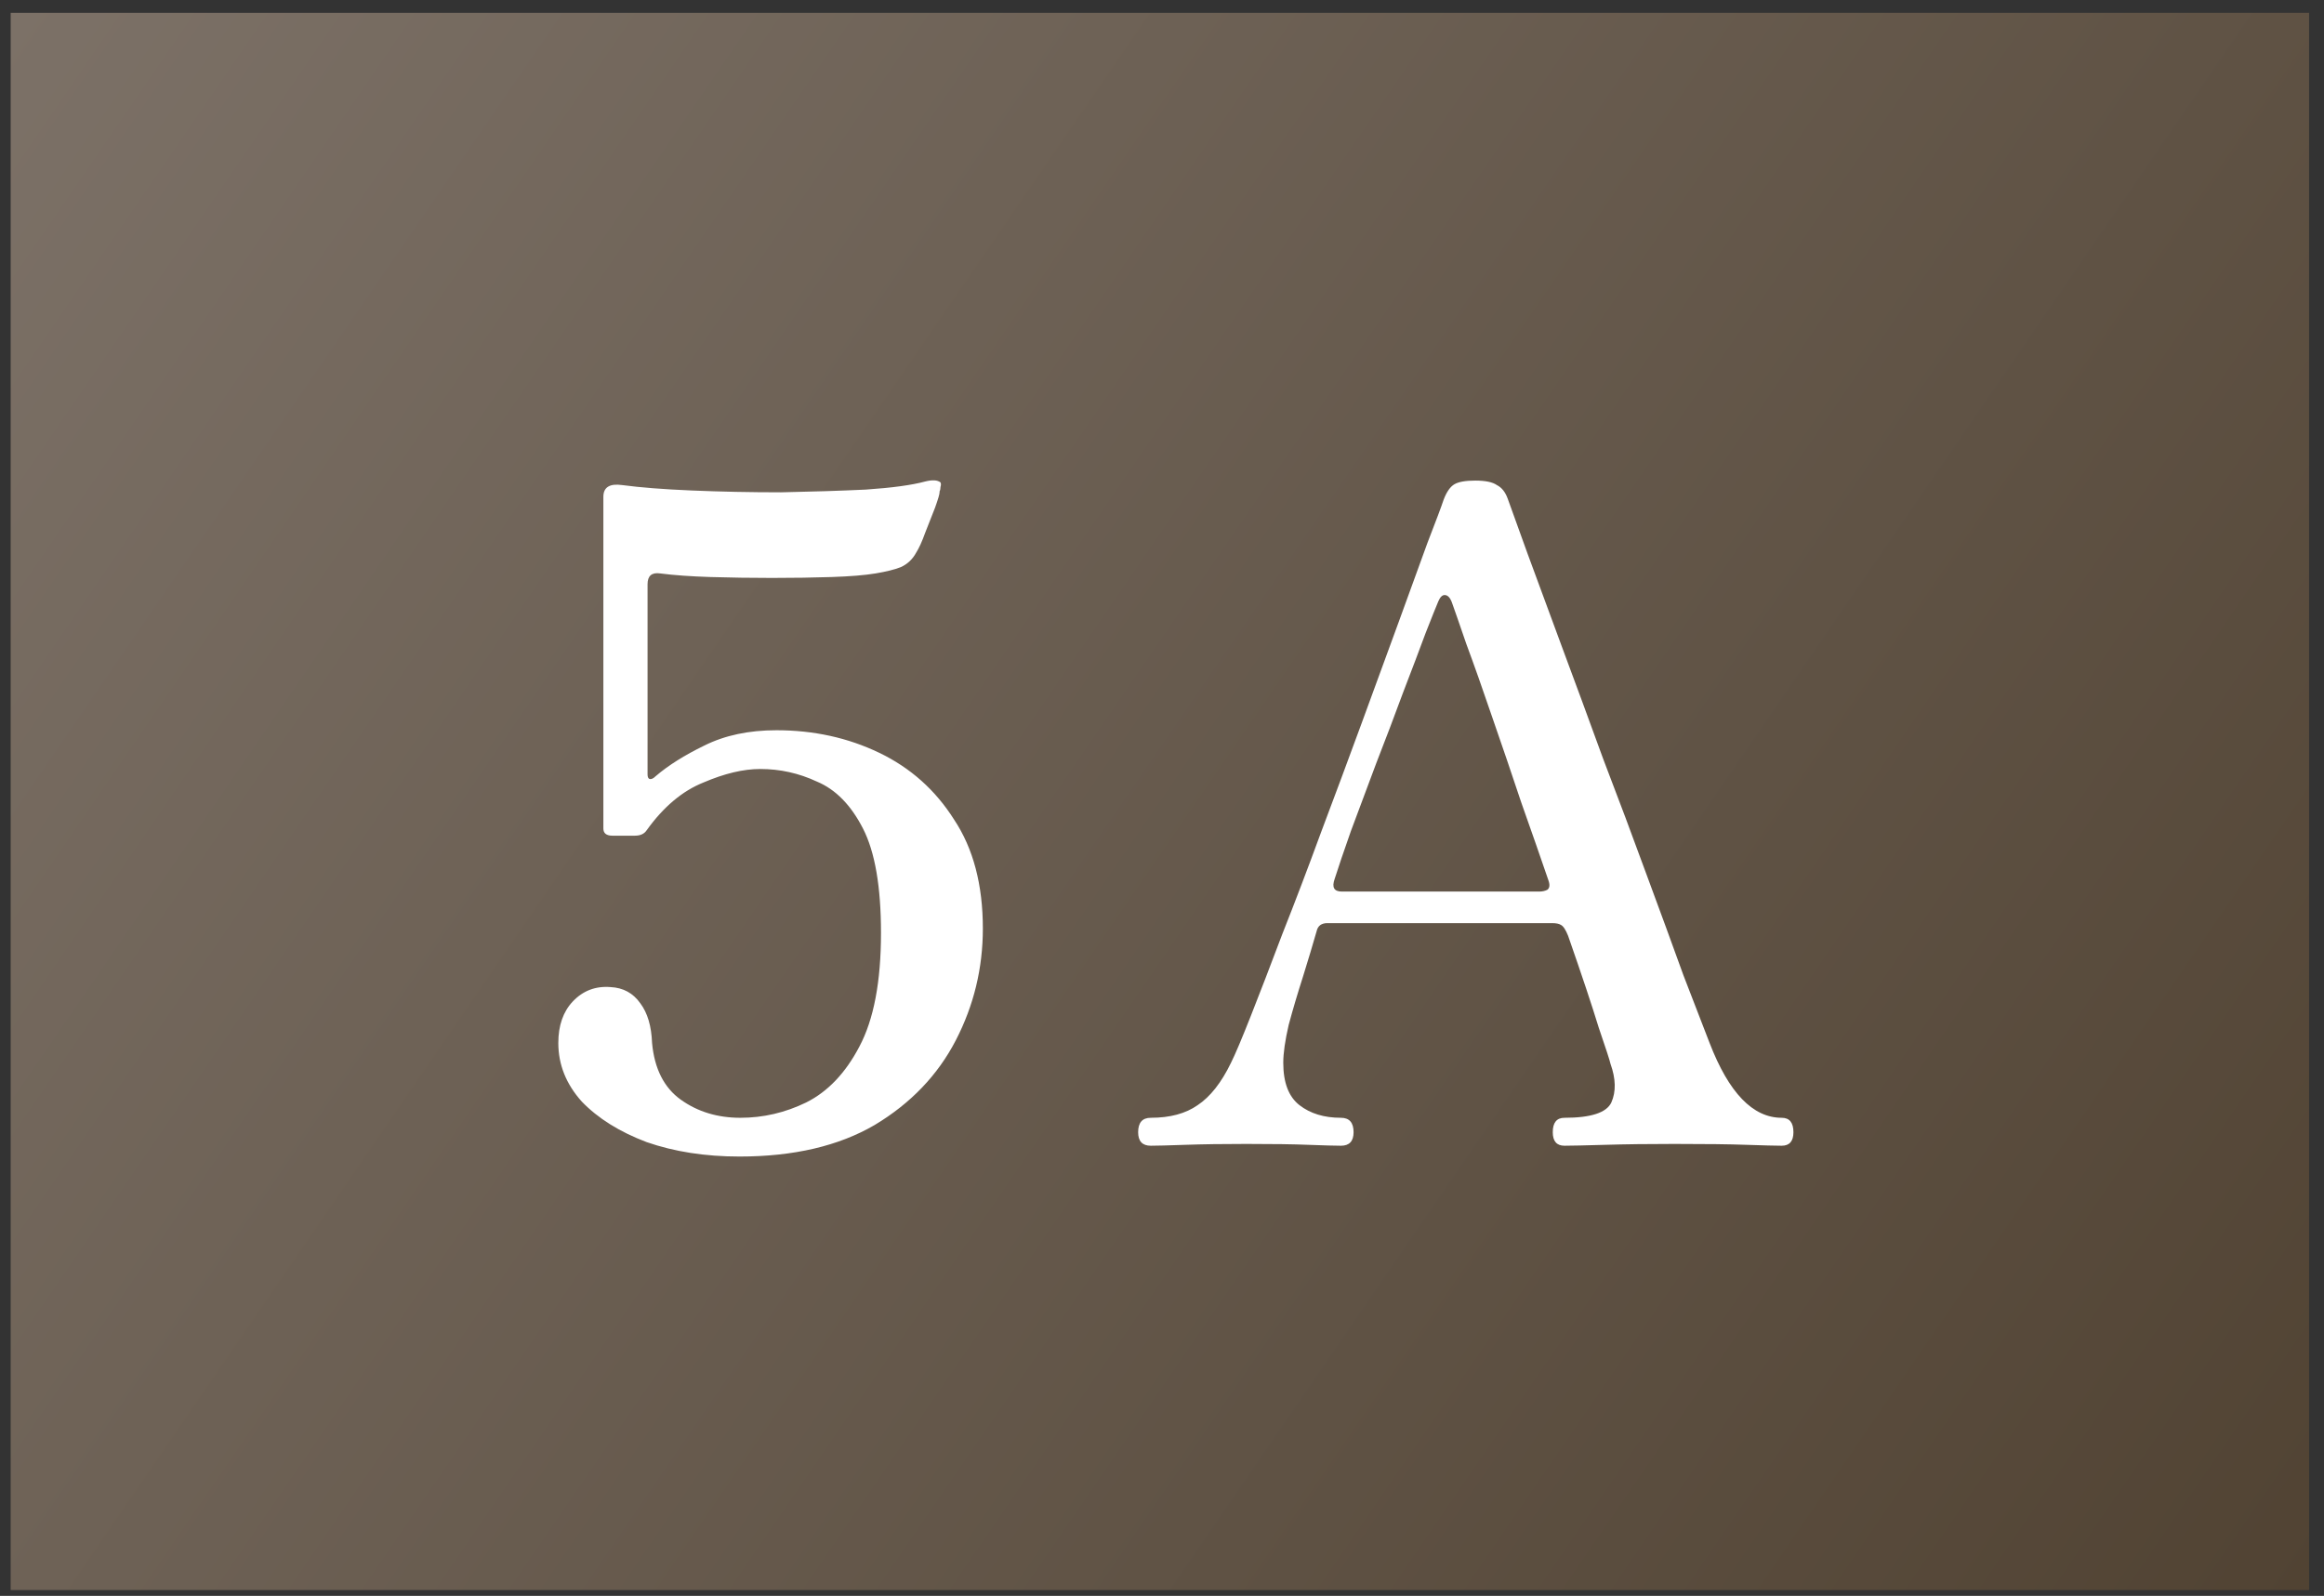
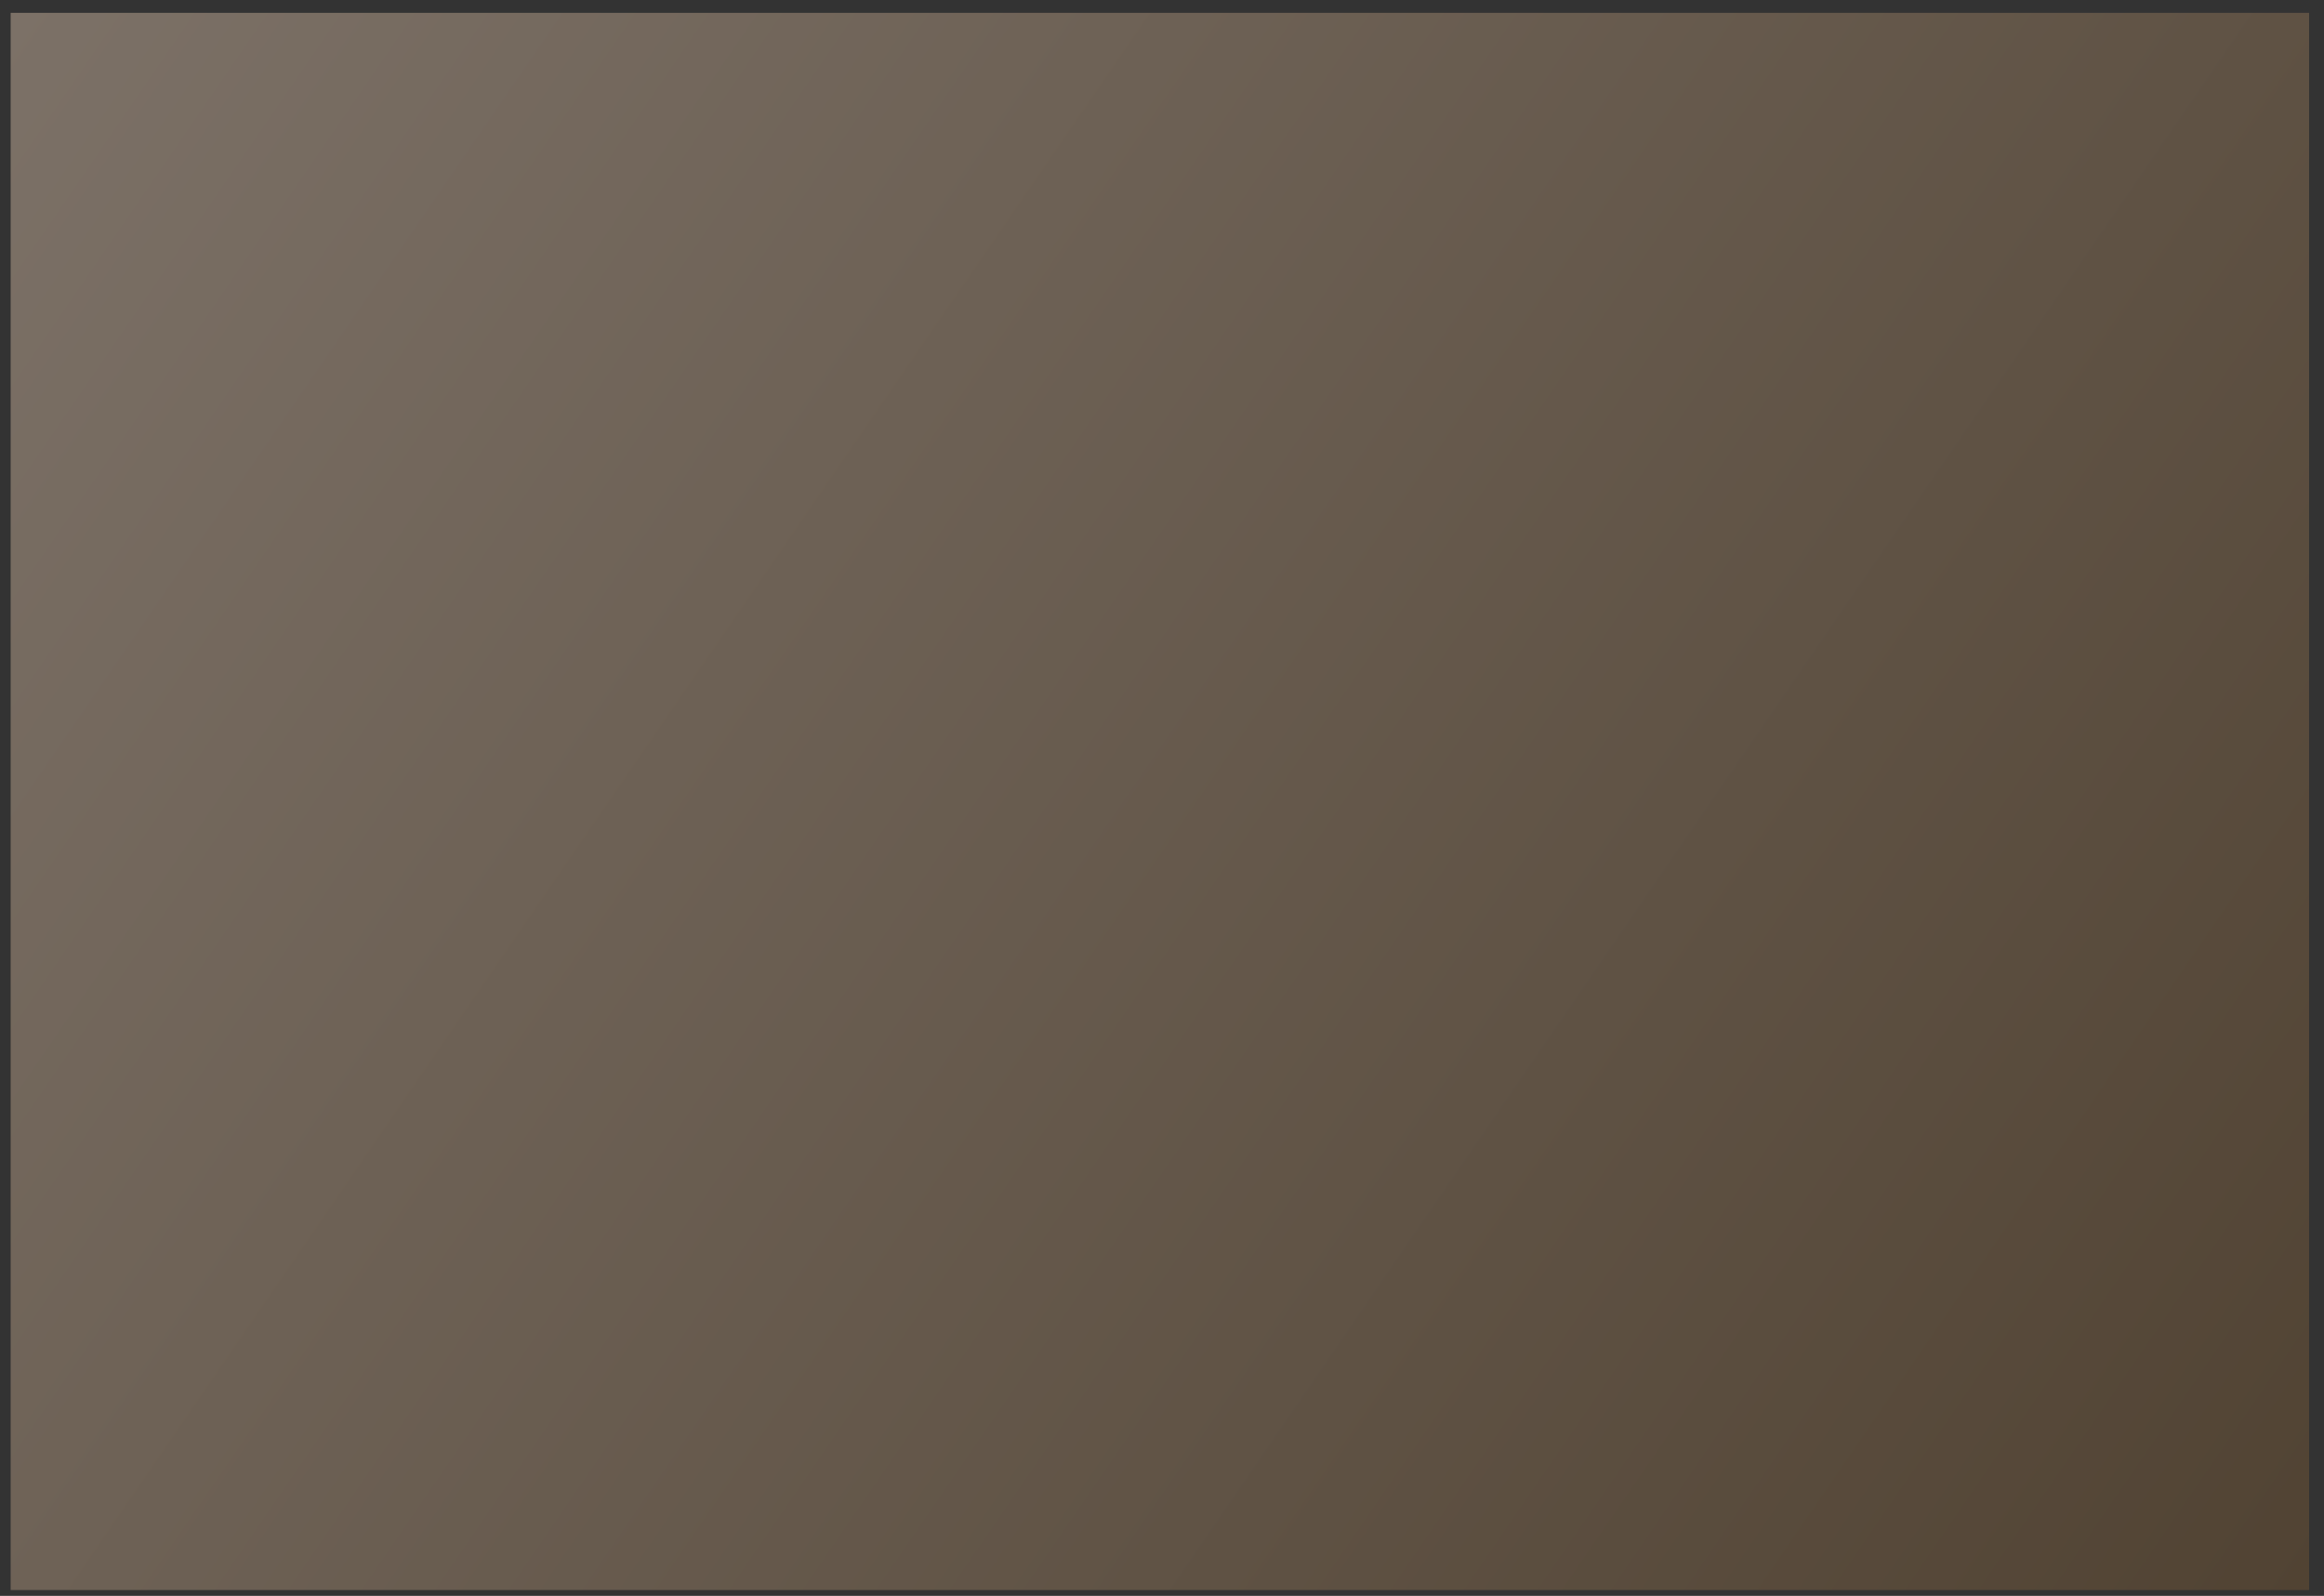
<svg xmlns="http://www.w3.org/2000/svg" viewBox="0 0 83 57" fill="none">
  <rect x="0" y="0" width="83" height="57" fill="#333333" stroke="none" />
  <rect x="0.381" y="0.459" width="82.086" height="56.333" fill="url(#paint0_linear_3_487)" />
-   <path d="M26.41 41.308C25.187 41.308 24.082 41.136 23.095 40.793C22.129 40.428 21.356 39.945 20.777 39.344C20.219 38.722 19.94 38.025 19.94 37.252C19.94 36.63 20.112 36.136 20.455 35.771C20.82 35.385 21.27 35.213 21.807 35.256C22.258 35.278 22.612 35.471 22.869 35.836C23.127 36.179 23.266 36.651 23.288 37.252C23.373 38.175 23.717 38.851 24.318 39.28C24.919 39.709 25.627 39.924 26.442 39.924C27.258 39.924 28.041 39.742 28.792 39.377C29.565 38.99 30.198 38.325 30.692 37.381C31.206 36.415 31.464 35.063 31.464 33.325C31.464 31.672 31.25 30.428 30.82 29.591C30.391 28.754 29.844 28.196 29.178 27.917C28.535 27.616 27.859 27.466 27.151 27.466C26.55 27.466 25.874 27.627 25.122 27.949C24.371 28.25 23.695 28.818 23.095 29.655C23.009 29.784 22.869 29.848 22.676 29.848H21.871C21.657 29.848 21.549 29.762 21.549 29.591V17.745C21.549 17.401 21.775 17.262 22.225 17.326C22.869 17.412 23.695 17.477 24.704 17.519C25.734 17.562 26.796 17.584 27.891 17.584C28.985 17.562 29.994 17.53 30.917 17.487C31.861 17.423 32.569 17.326 33.041 17.198C33.299 17.133 33.481 17.144 33.589 17.23C33.61 17.273 33.61 17.326 33.589 17.391C33.589 17.455 33.578 17.509 33.556 17.552C33.556 17.573 33.556 17.584 33.556 17.584C33.556 17.648 33.503 17.831 33.395 18.131C33.288 18.41 33.17 18.71 33.041 19.032C32.934 19.333 32.827 19.569 32.719 19.741C32.591 19.977 32.408 20.148 32.172 20.256C31.958 20.341 31.657 20.416 31.271 20.481C30.885 20.545 30.359 20.588 29.694 20.61C29.05 20.631 28.342 20.642 27.569 20.642C26.818 20.642 26.088 20.631 25.38 20.61C24.672 20.588 24.071 20.545 23.577 20.481C23.277 20.438 23.127 20.567 23.127 20.867V27.659C23.127 27.745 23.148 27.799 23.191 27.82C23.256 27.842 23.331 27.81 23.416 27.724C23.867 27.337 24.447 26.973 25.155 26.629C25.884 26.265 26.743 26.082 27.73 26.082C29.061 26.082 30.284 26.35 31.4 26.887C32.516 27.423 33.406 28.217 34.072 29.269C34.758 30.299 35.102 31.597 35.102 33.164C35.102 34.58 34.78 35.911 34.136 37.156C33.492 38.4 32.526 39.409 31.239 40.181C29.951 40.933 28.342 41.308 26.41 41.308ZM41.099 40.922C40.799 40.922 40.648 40.761 40.648 40.439C40.648 40.096 40.799 39.924 41.099 39.924C41.786 39.924 42.344 39.774 42.773 39.473C43.224 39.173 43.621 38.669 43.964 37.96C44.114 37.66 44.35 37.102 44.672 36.286C44.994 35.471 45.37 34.495 45.799 33.357C46.25 32.22 46.711 31.007 47.183 29.72C47.677 28.41 48.16 27.112 48.632 25.825C49.104 24.537 49.544 23.335 49.952 22.219C50.359 21.103 50.703 20.159 50.982 19.386C51.282 18.614 51.475 18.099 51.561 17.841C51.668 17.562 51.797 17.38 51.947 17.294C52.097 17.208 52.344 17.165 52.688 17.165C53.053 17.165 53.31 17.219 53.46 17.326C53.632 17.412 53.761 17.573 53.846 17.809C53.975 18.174 54.211 18.828 54.555 19.773C54.898 20.695 55.306 21.801 55.778 23.088C56.25 24.355 56.744 25.696 57.259 27.112C57.795 28.507 58.31 29.881 58.804 31.233C59.297 32.563 59.737 33.765 60.124 34.838C60.531 35.889 60.843 36.694 61.057 37.252C61.744 39.033 62.602 39.924 63.632 39.924C63.911 39.924 64.051 40.096 64.051 40.439C64.051 40.761 63.911 40.922 63.632 40.922C63.418 40.922 62.999 40.911 62.377 40.89C61.776 40.868 60.918 40.858 59.802 40.858C58.879 40.858 58.053 40.868 57.323 40.89C56.593 40.911 56.111 40.922 55.874 40.922C55.596 40.922 55.456 40.761 55.456 40.439C55.456 40.096 55.596 39.924 55.874 39.924C56.819 39.924 57.377 39.742 57.548 39.377C57.72 38.99 57.709 38.529 57.516 37.992C57.495 37.885 57.355 37.456 57.098 36.705C56.862 35.932 56.497 34.838 56.003 33.422C55.917 33.207 55.832 33.078 55.746 33.035C55.681 32.992 55.574 32.971 55.424 32.971H47.408C47.194 32.971 47.065 33.067 47.022 33.261C46.893 33.711 46.732 34.248 46.539 34.87C46.346 35.471 46.174 36.05 46.024 36.608C45.895 37.166 45.831 37.617 45.831 37.96C45.831 38.669 46.024 39.173 46.41 39.473C46.797 39.774 47.29 39.924 47.891 39.924C48.192 39.924 48.342 40.096 48.342 40.439C48.342 40.761 48.192 40.922 47.891 40.922C47.677 40.922 47.29 40.911 46.732 40.89C46.196 40.868 45.456 40.858 44.511 40.858C43.674 40.858 42.945 40.868 42.322 40.89C41.721 40.911 41.314 40.922 41.099 40.922ZM47.923 31.844H54.973C55.081 31.844 55.177 31.823 55.263 31.78C55.349 31.715 55.359 31.597 55.295 31.426C55.016 30.61 54.694 29.687 54.329 28.657C53.986 27.627 53.643 26.619 53.299 25.631C52.956 24.623 52.645 23.743 52.366 22.992C52.108 22.241 51.937 21.747 51.851 21.511C51.786 21.339 51.7 21.253 51.593 21.253C51.507 21.253 51.432 21.329 51.368 21.479C51.303 21.629 51.153 22.005 50.917 22.605C50.703 23.185 50.434 23.893 50.112 24.73C49.812 25.546 49.49 26.393 49.147 27.273C48.825 28.131 48.524 28.936 48.245 29.687C47.988 30.417 47.795 30.986 47.666 31.393C47.559 31.694 47.645 31.844 47.923 31.844Z" fill="white" />
  <defs>
    <linearGradient id="paint0_linear_3_487" x1="0.381" y1="0.459" x2="82.466" y2="56.792" gradientUnits="userSpaceOnUse">
      <stop stop-color="#7C7167" />
      <stop offset="1" stop-color="#514333" />
    </linearGradient>
  </defs>
</svg>